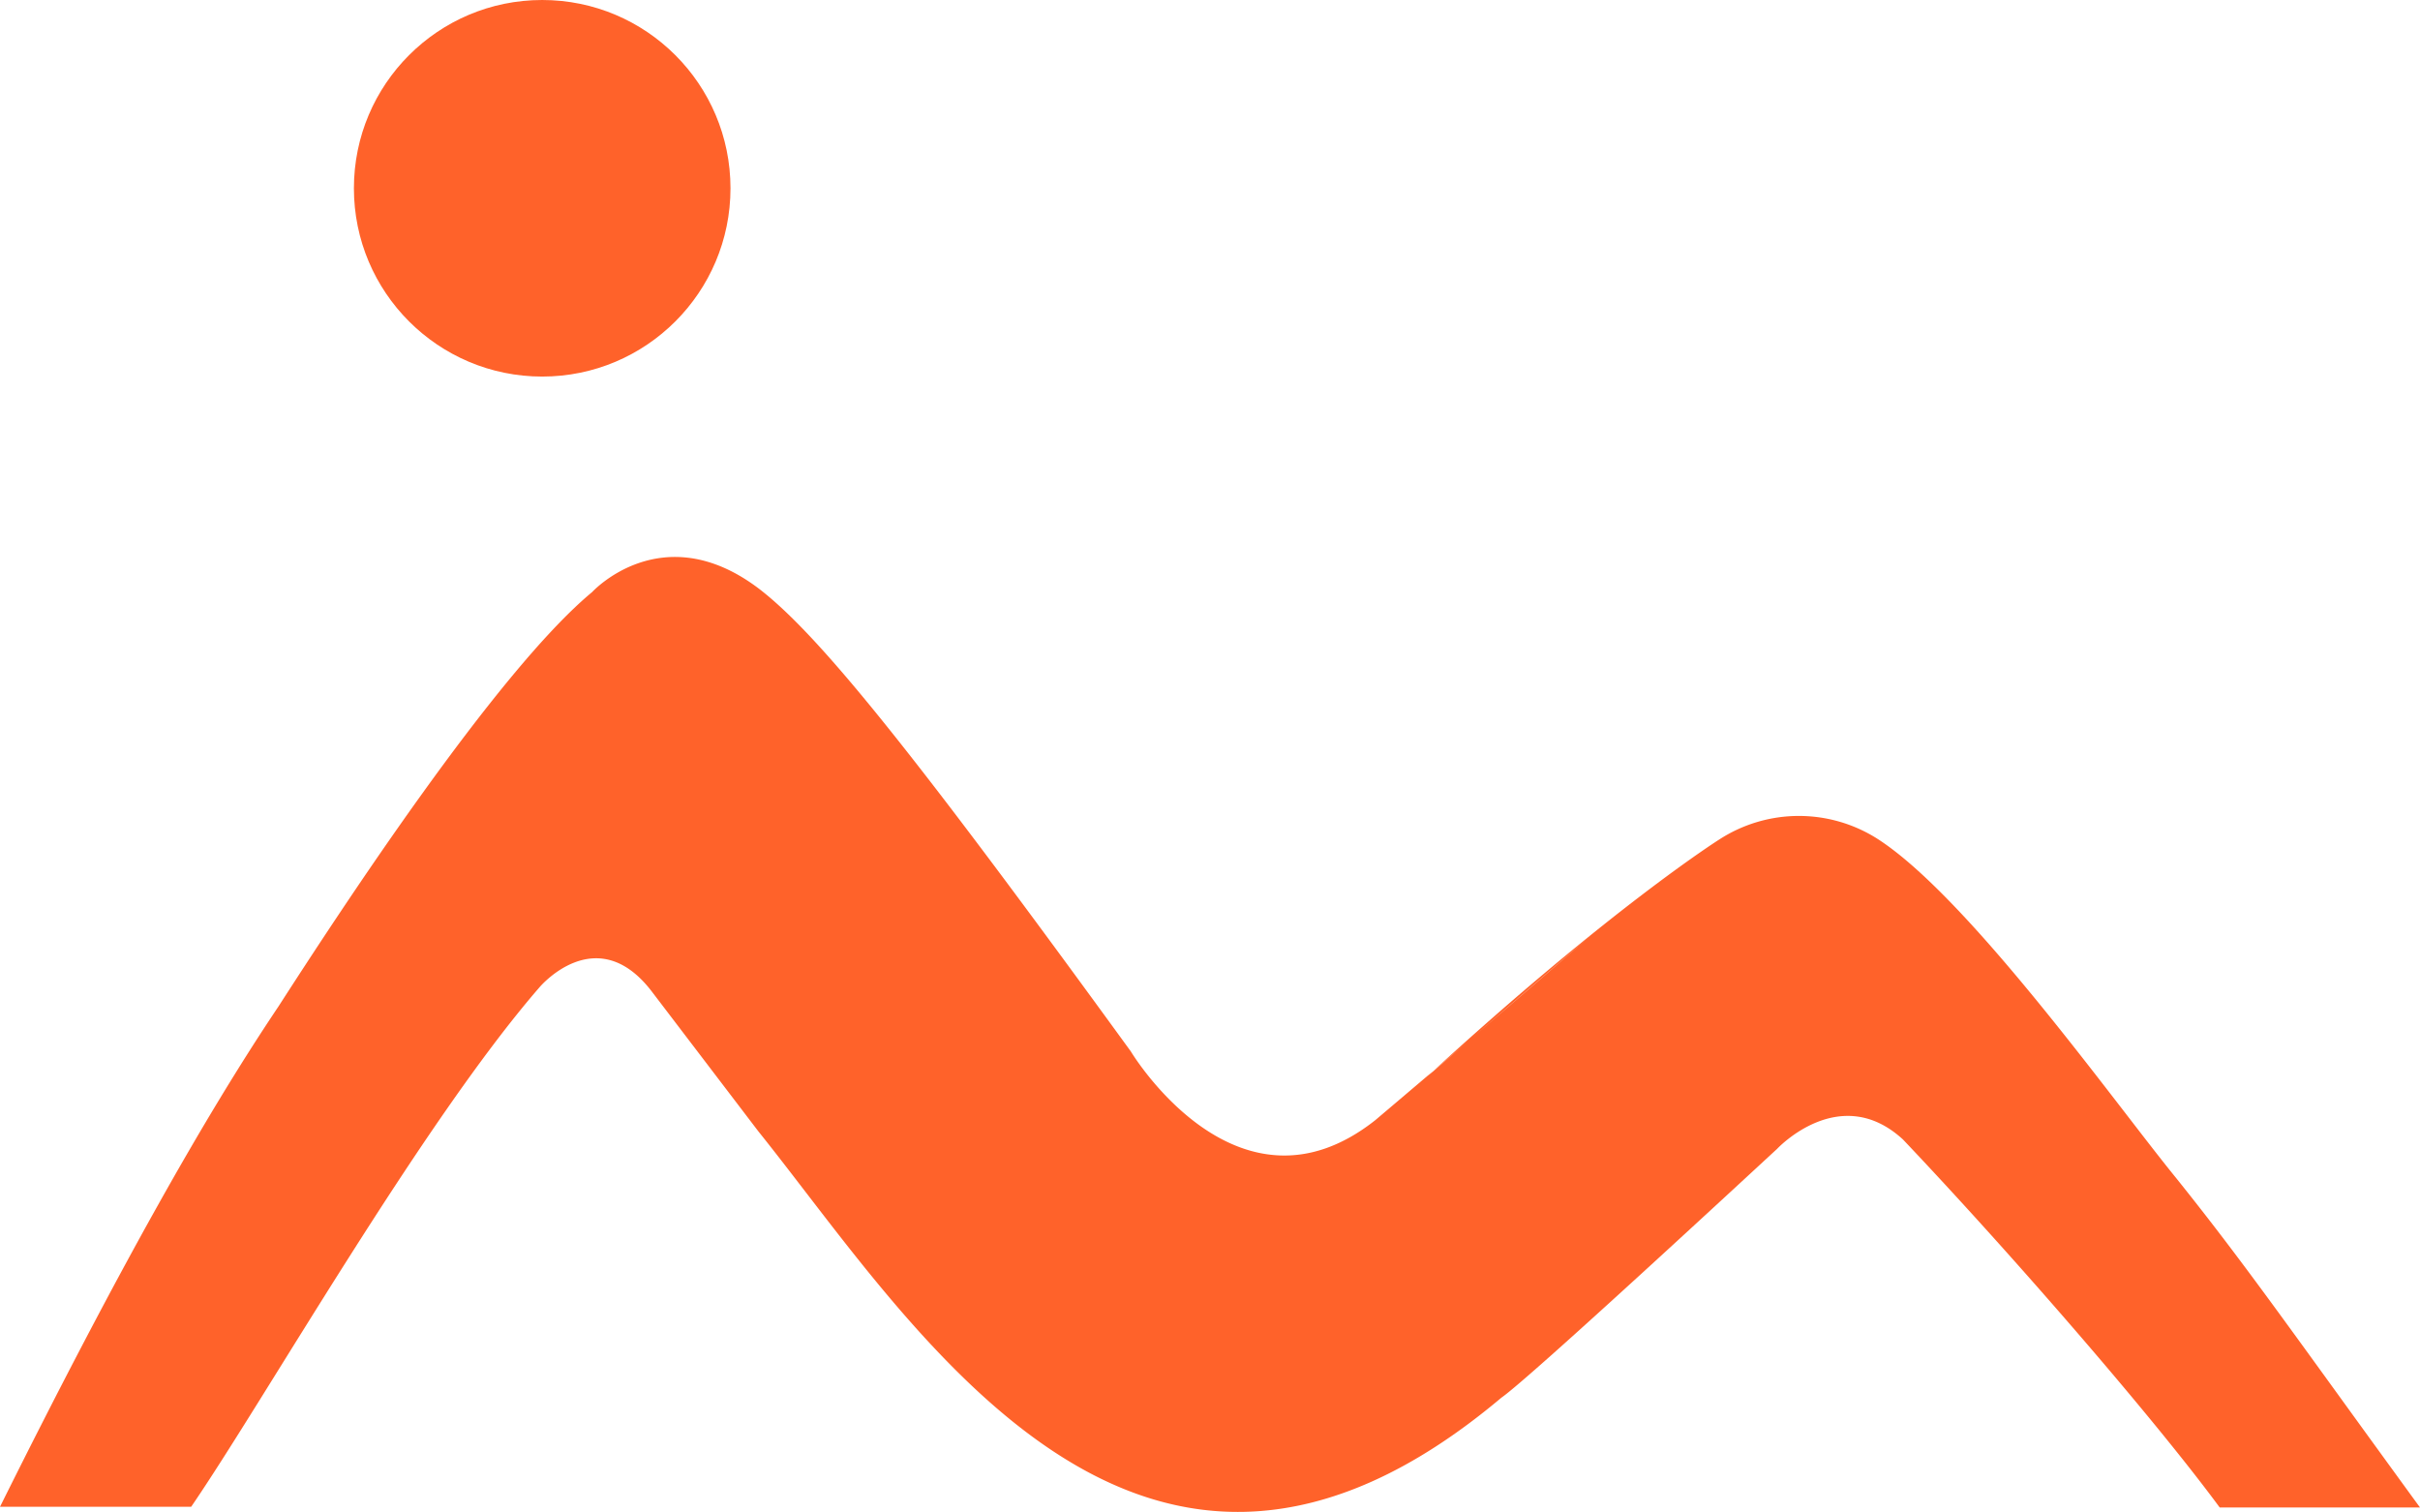
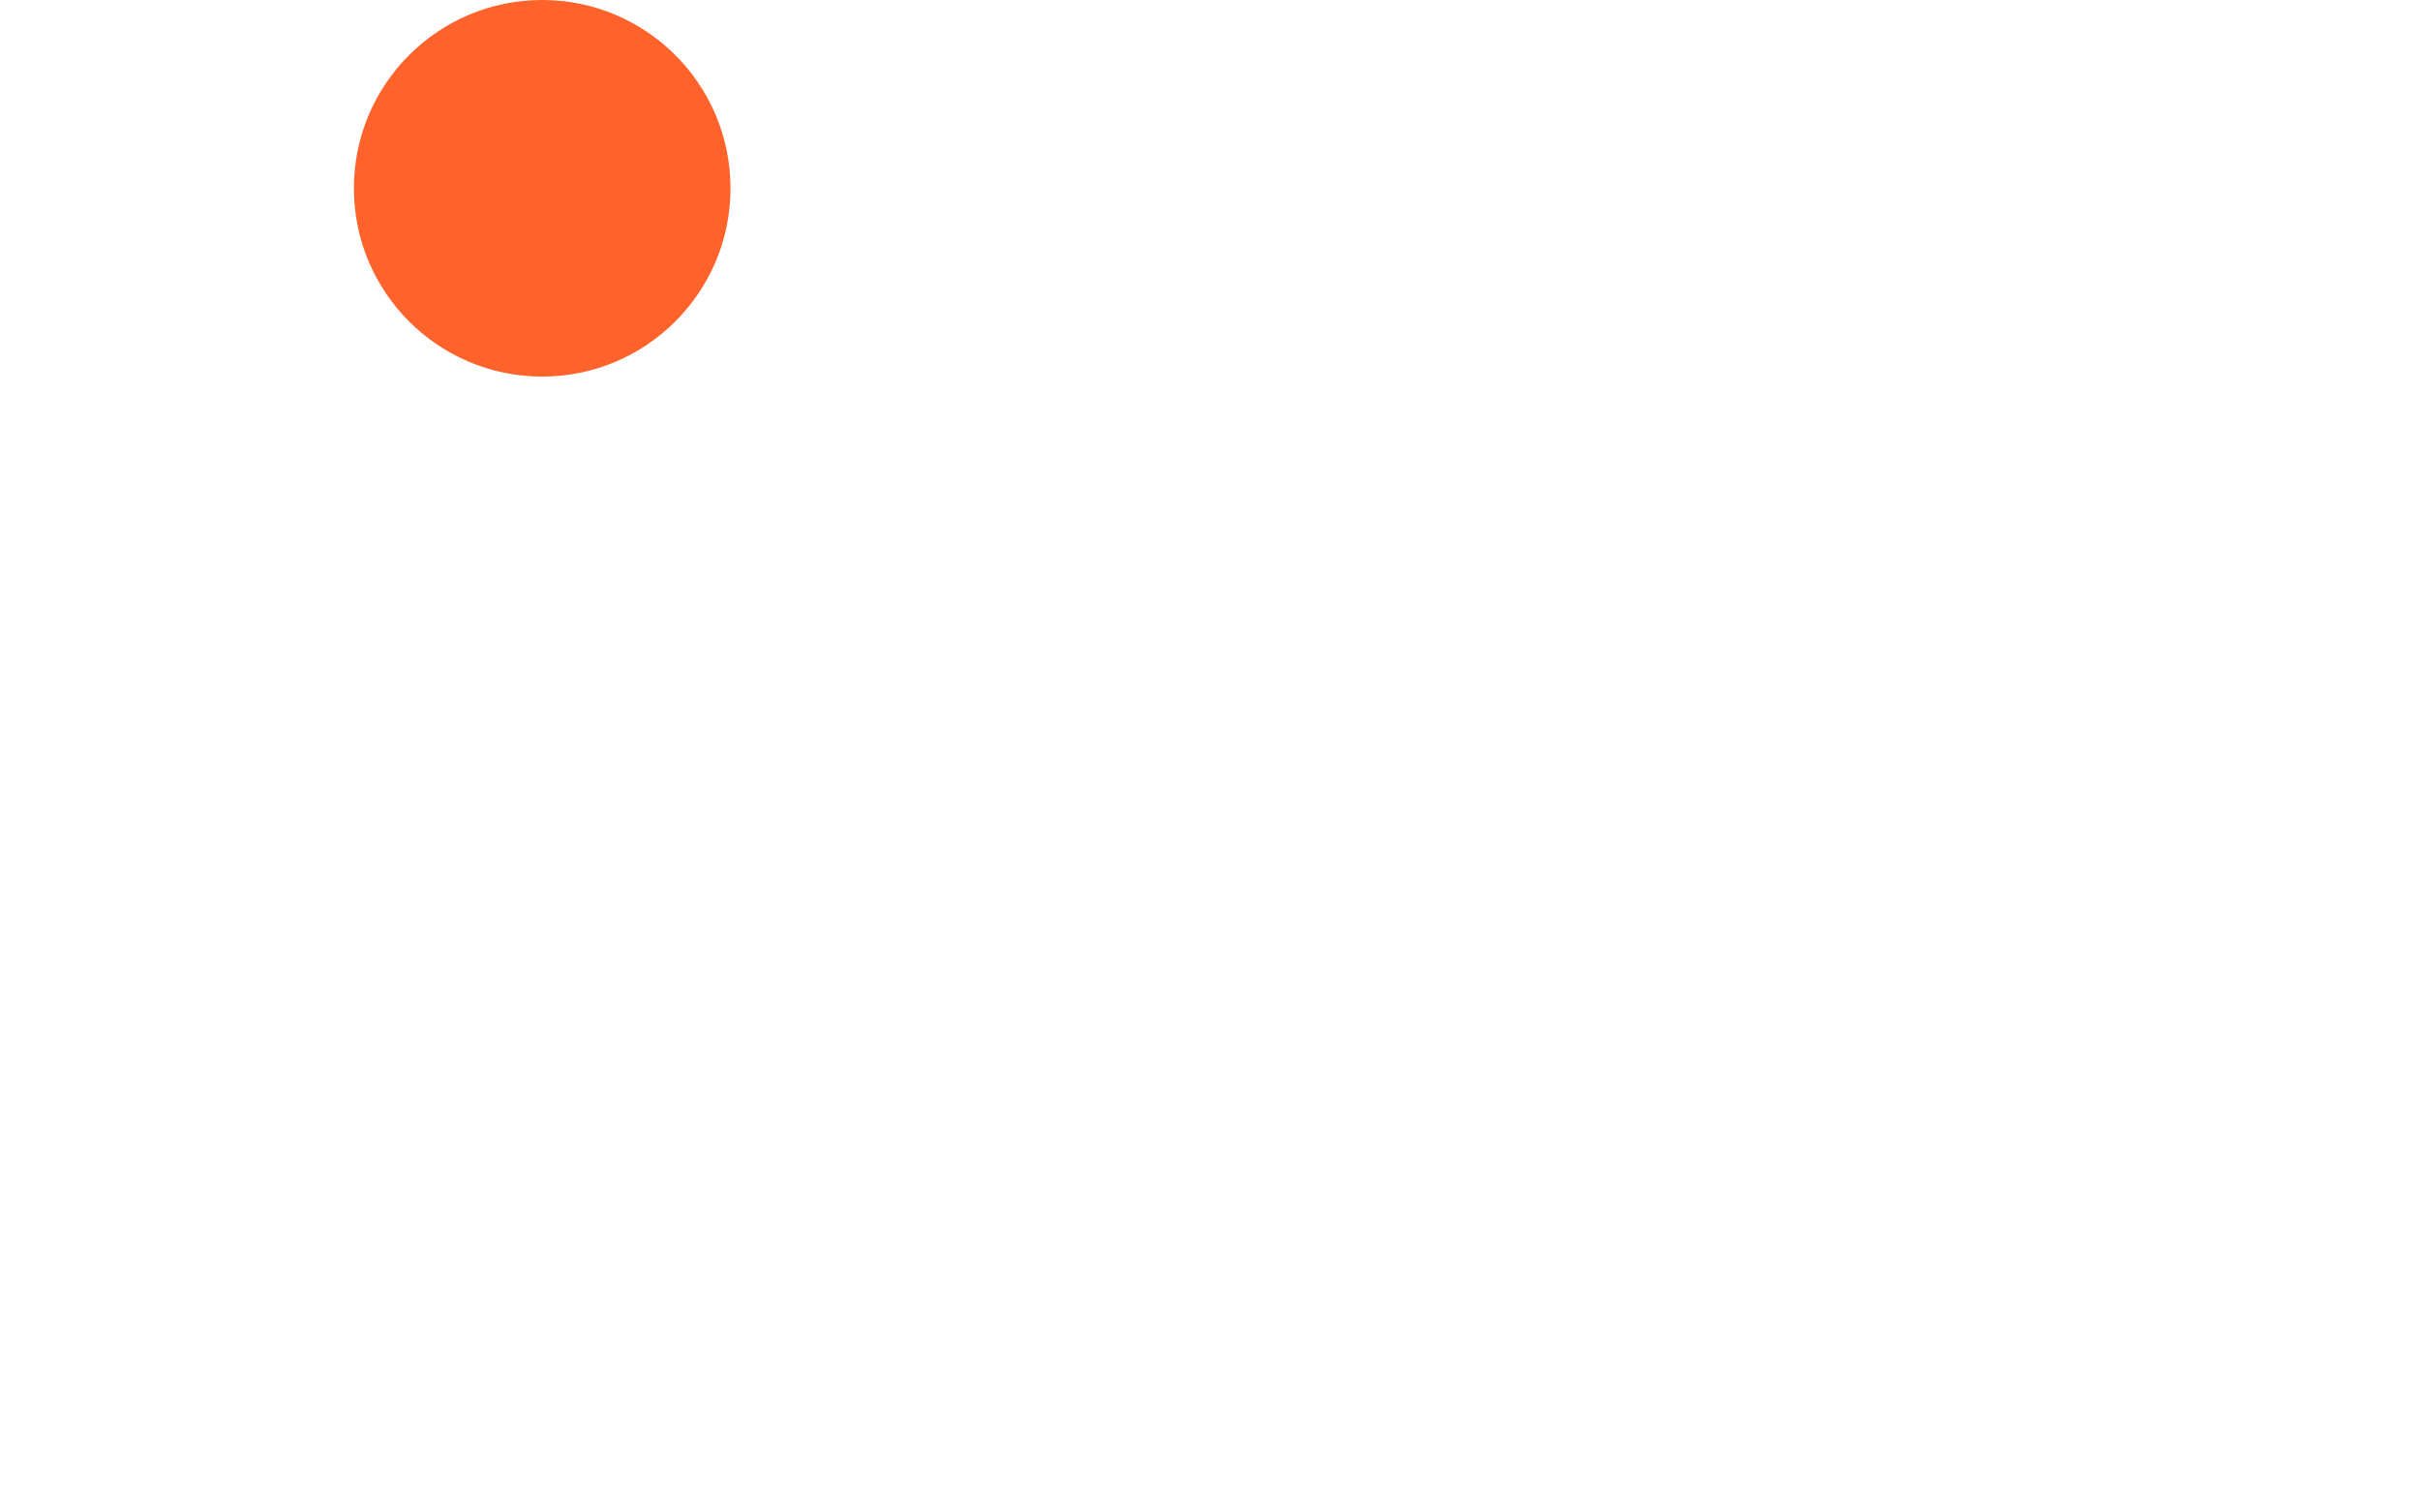
<svg xmlns="http://www.w3.org/2000/svg" viewBox="0 0 143.05 89.38">
  <title>MM</title>
  <g id="Calque_2" data-name="Calque 2">
    <g id="SERVICE">
-       <path d="M84.37,63.63c10.82-9.94,17.25-14,17.25-14a8.65,8.65,0,0,1,9.43,0c5.4,3.52,14,15.61,17.54,19.95,4.22,5.26,6.79,9,14.46,19.53H131.21c-4-5.43-12.44-15.13-18.72-21.75-3.74-3.44-7.45.56-7.45.56-1.09,1-14.63,13.56-16.29,14.7C67.41,100.58,54,78.3,44.83,66.88l-6.34-8.32c-3.25-4.18-6.59-.21-6.59-.21-6.95,8-16.29,24.43-20.6,30.72H0C7,75,12.14,65.93,16.45,59.51,20,54,29.32,39.71,35,35c0,0,4.14-4.53,9.85-.21,3.57,2.73,9.16,9.7,22,27.37,0,0,6.29,10.49,14.44,4.06,8-6.77,12.83-11,12.83-11" fill="#ff622a" fill-rule="evenodd" />
      <circle cx="32.05" cy="11.13" r="11.13" fill="#ff622a" />
    </g>
  </g>
</svg>